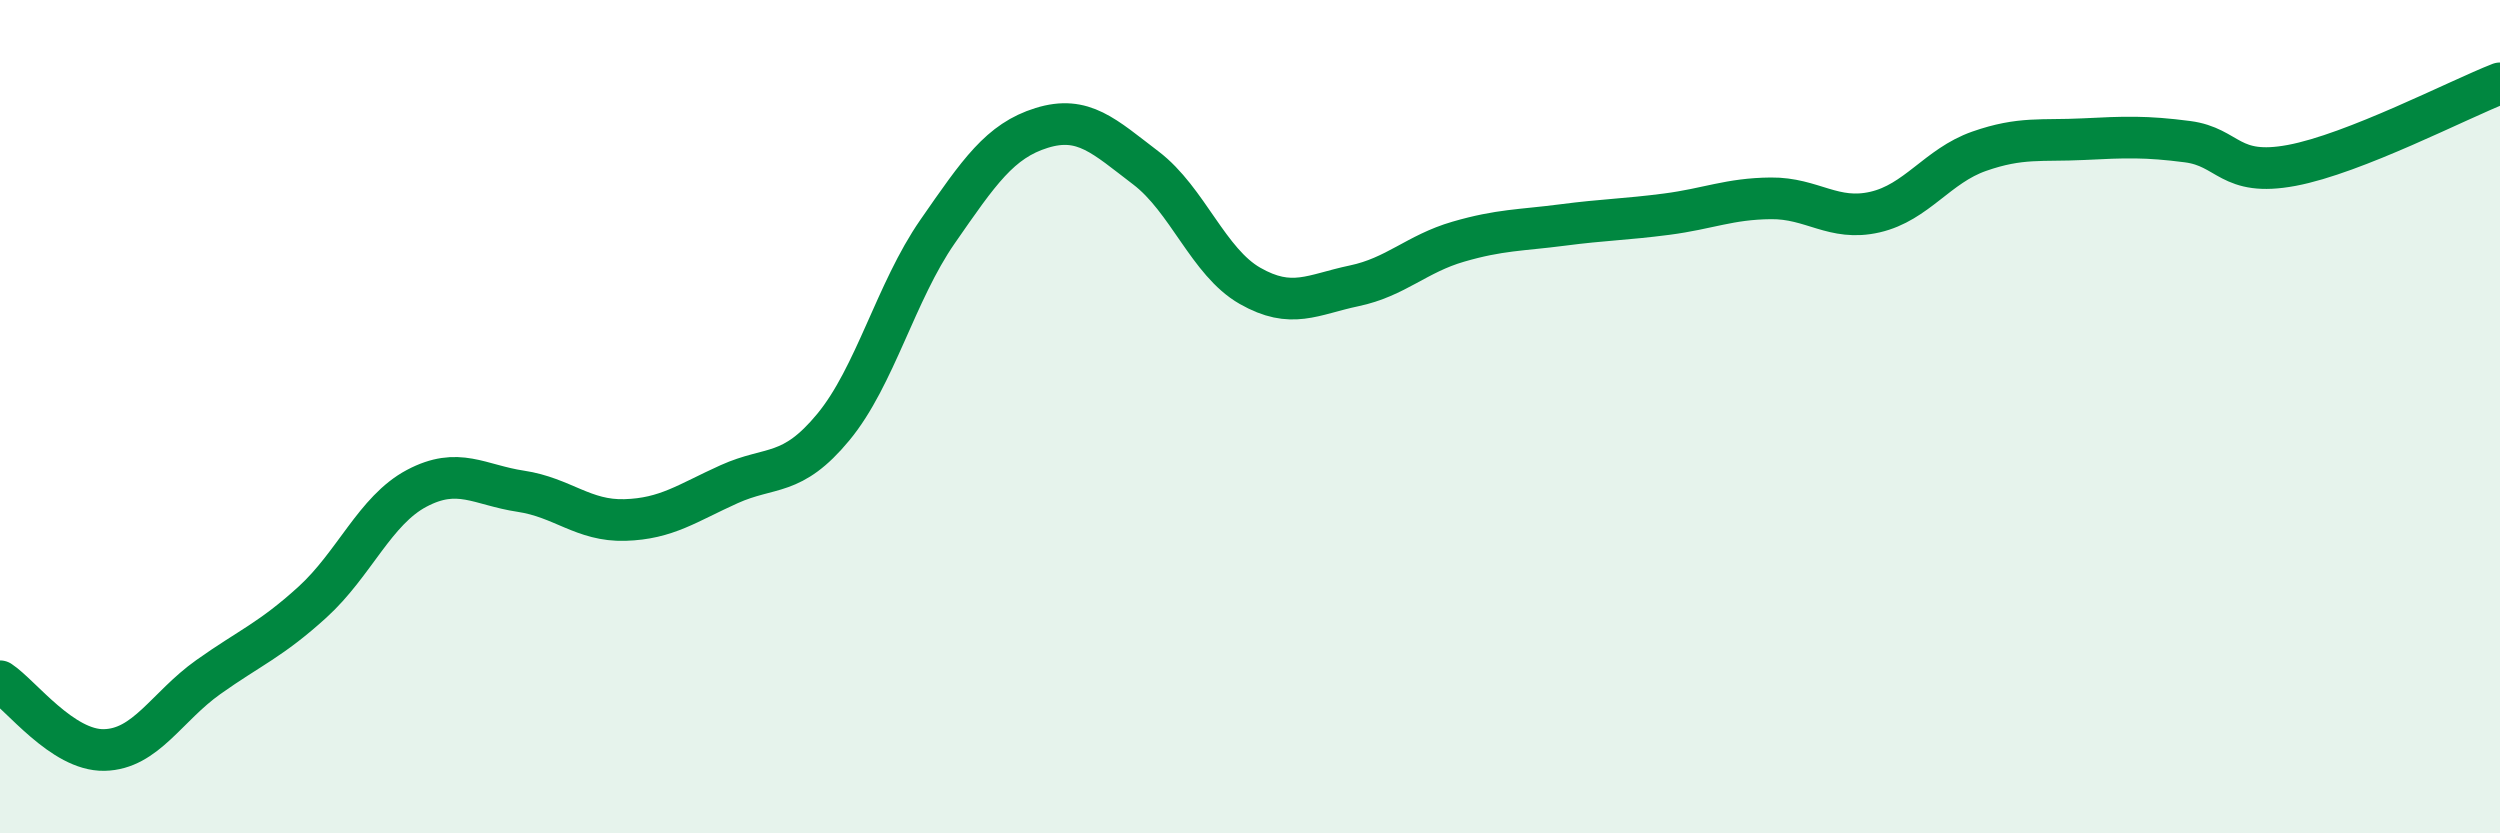
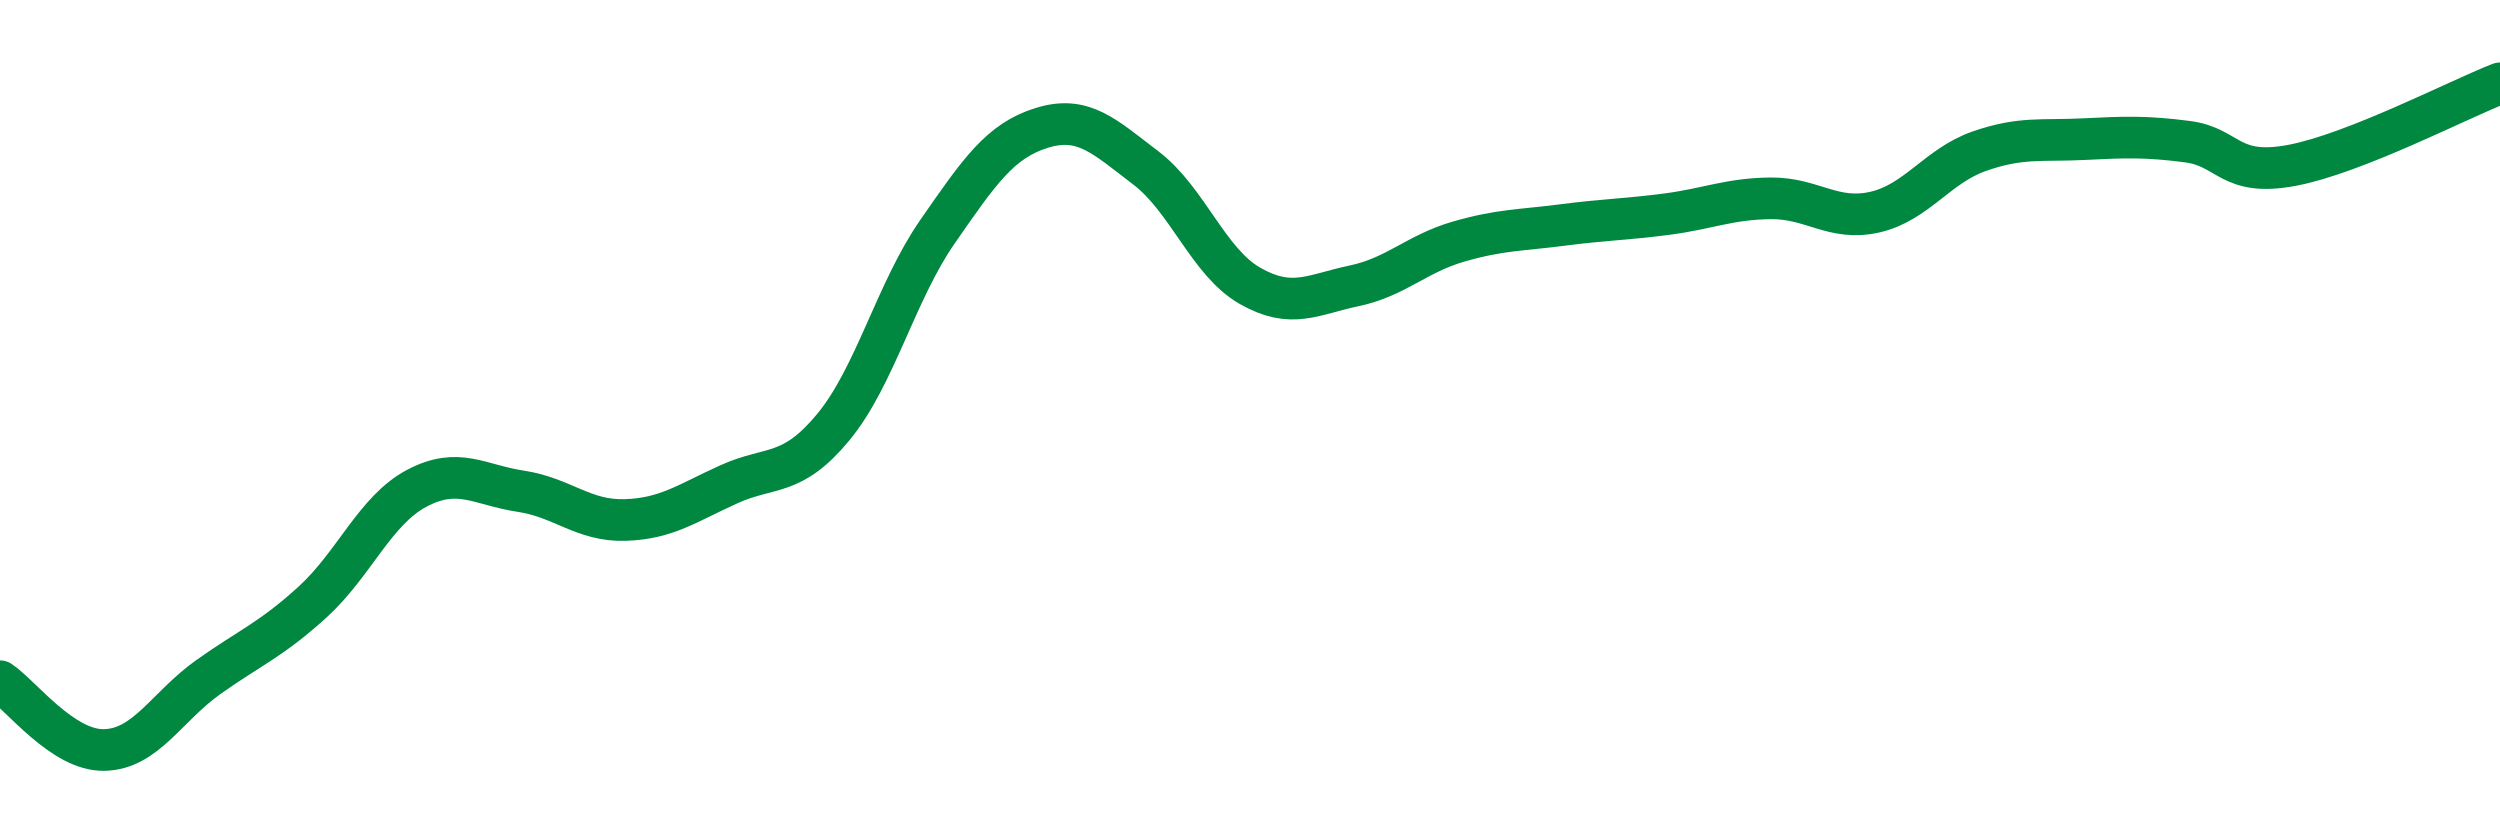
<svg xmlns="http://www.w3.org/2000/svg" width="60" height="20" viewBox="0 0 60 20">
-   <path d="M 0,16.35 C 0.5,16.68 1.5,18.02 2.5,18 C 3.5,17.98 4,16.96 5,16.25 C 6,15.54 6.5,15.36 7.5,14.45 C 8.5,13.54 9,12.25 10,11.72 C 11,11.19 11.5,11.64 12.5,11.79 C 13.5,11.94 14,12.51 15,12.48 C 16,12.45 16.5,12.07 17.5,11.62 C 18.5,11.17 19,11.46 20,10.25 C 21,9.04 21.5,7 22.5,5.56 C 23.5,4.12 24,3.38 25,3.07 C 26,2.76 26.5,3.27 27.5,4.03 C 28.5,4.79 29,6.29 30,6.86 C 31,7.43 31.5,7.07 32.5,6.86 C 33.5,6.65 34,6.09 35,5.8 C 36,5.51 36.5,5.53 37.5,5.4 C 38.5,5.27 39,5.27 40,5.14 C 41,5.01 41.5,4.77 42.5,4.76 C 43.5,4.75 44,5.32 45,5.09 C 46,4.86 46.5,3.98 47.5,3.63 C 48.5,3.28 49,3.39 50,3.34 C 51,3.29 51.5,3.27 52.5,3.4 C 53.5,3.53 53.5,4.25 55,3.97 C 56.5,3.69 59,2.39 60,2L60 20L0 20Z" fill="#008740" opacity="0.1" stroke-linecap="round" stroke-linejoin="round" />
  <path d="M 0,16.35 C 0.5,16.68 1.5,18.02 2.5,18 C 3.5,17.98 4,16.96 5,16.25 C 6,15.54 6.5,15.36 7.5,14.45 C 8.5,13.54 9,12.25 10,11.72 C 11,11.19 11.5,11.64 12.5,11.79 C 13.5,11.94 14,12.51 15,12.48 C 16,12.45 16.5,12.07 17.5,11.62 C 18.5,11.17 19,11.46 20,10.25 C 21,9.04 21.5,7 22.5,5.56 C 23.5,4.12 24,3.38 25,3.07 C 26,2.76 26.5,3.27 27.5,4.03 C 28.5,4.79 29,6.29 30,6.86 C 31,7.43 31.5,7.07 32.5,6.86 C 33.5,6.65 34,6.09 35,5.8 C 36,5.51 36.5,5.53 37.5,5.4 C 38.5,5.27 39,5.27 40,5.14 C 41,5.01 41.5,4.77 42.5,4.76 C 43.5,4.75 44,5.32 45,5.09 C 46,4.86 46.5,3.98 47.5,3.63 C 48.5,3.28 49,3.39 50,3.34 C 51,3.29 51.5,3.27 52.5,3.4 C 53.5,3.53 53.5,4.25 55,3.97 C 56.5,3.69 59,2.39 60,2" stroke="#008740" stroke-width="1" fill="none" stroke-linecap="round" stroke-linejoin="round" />
</svg>